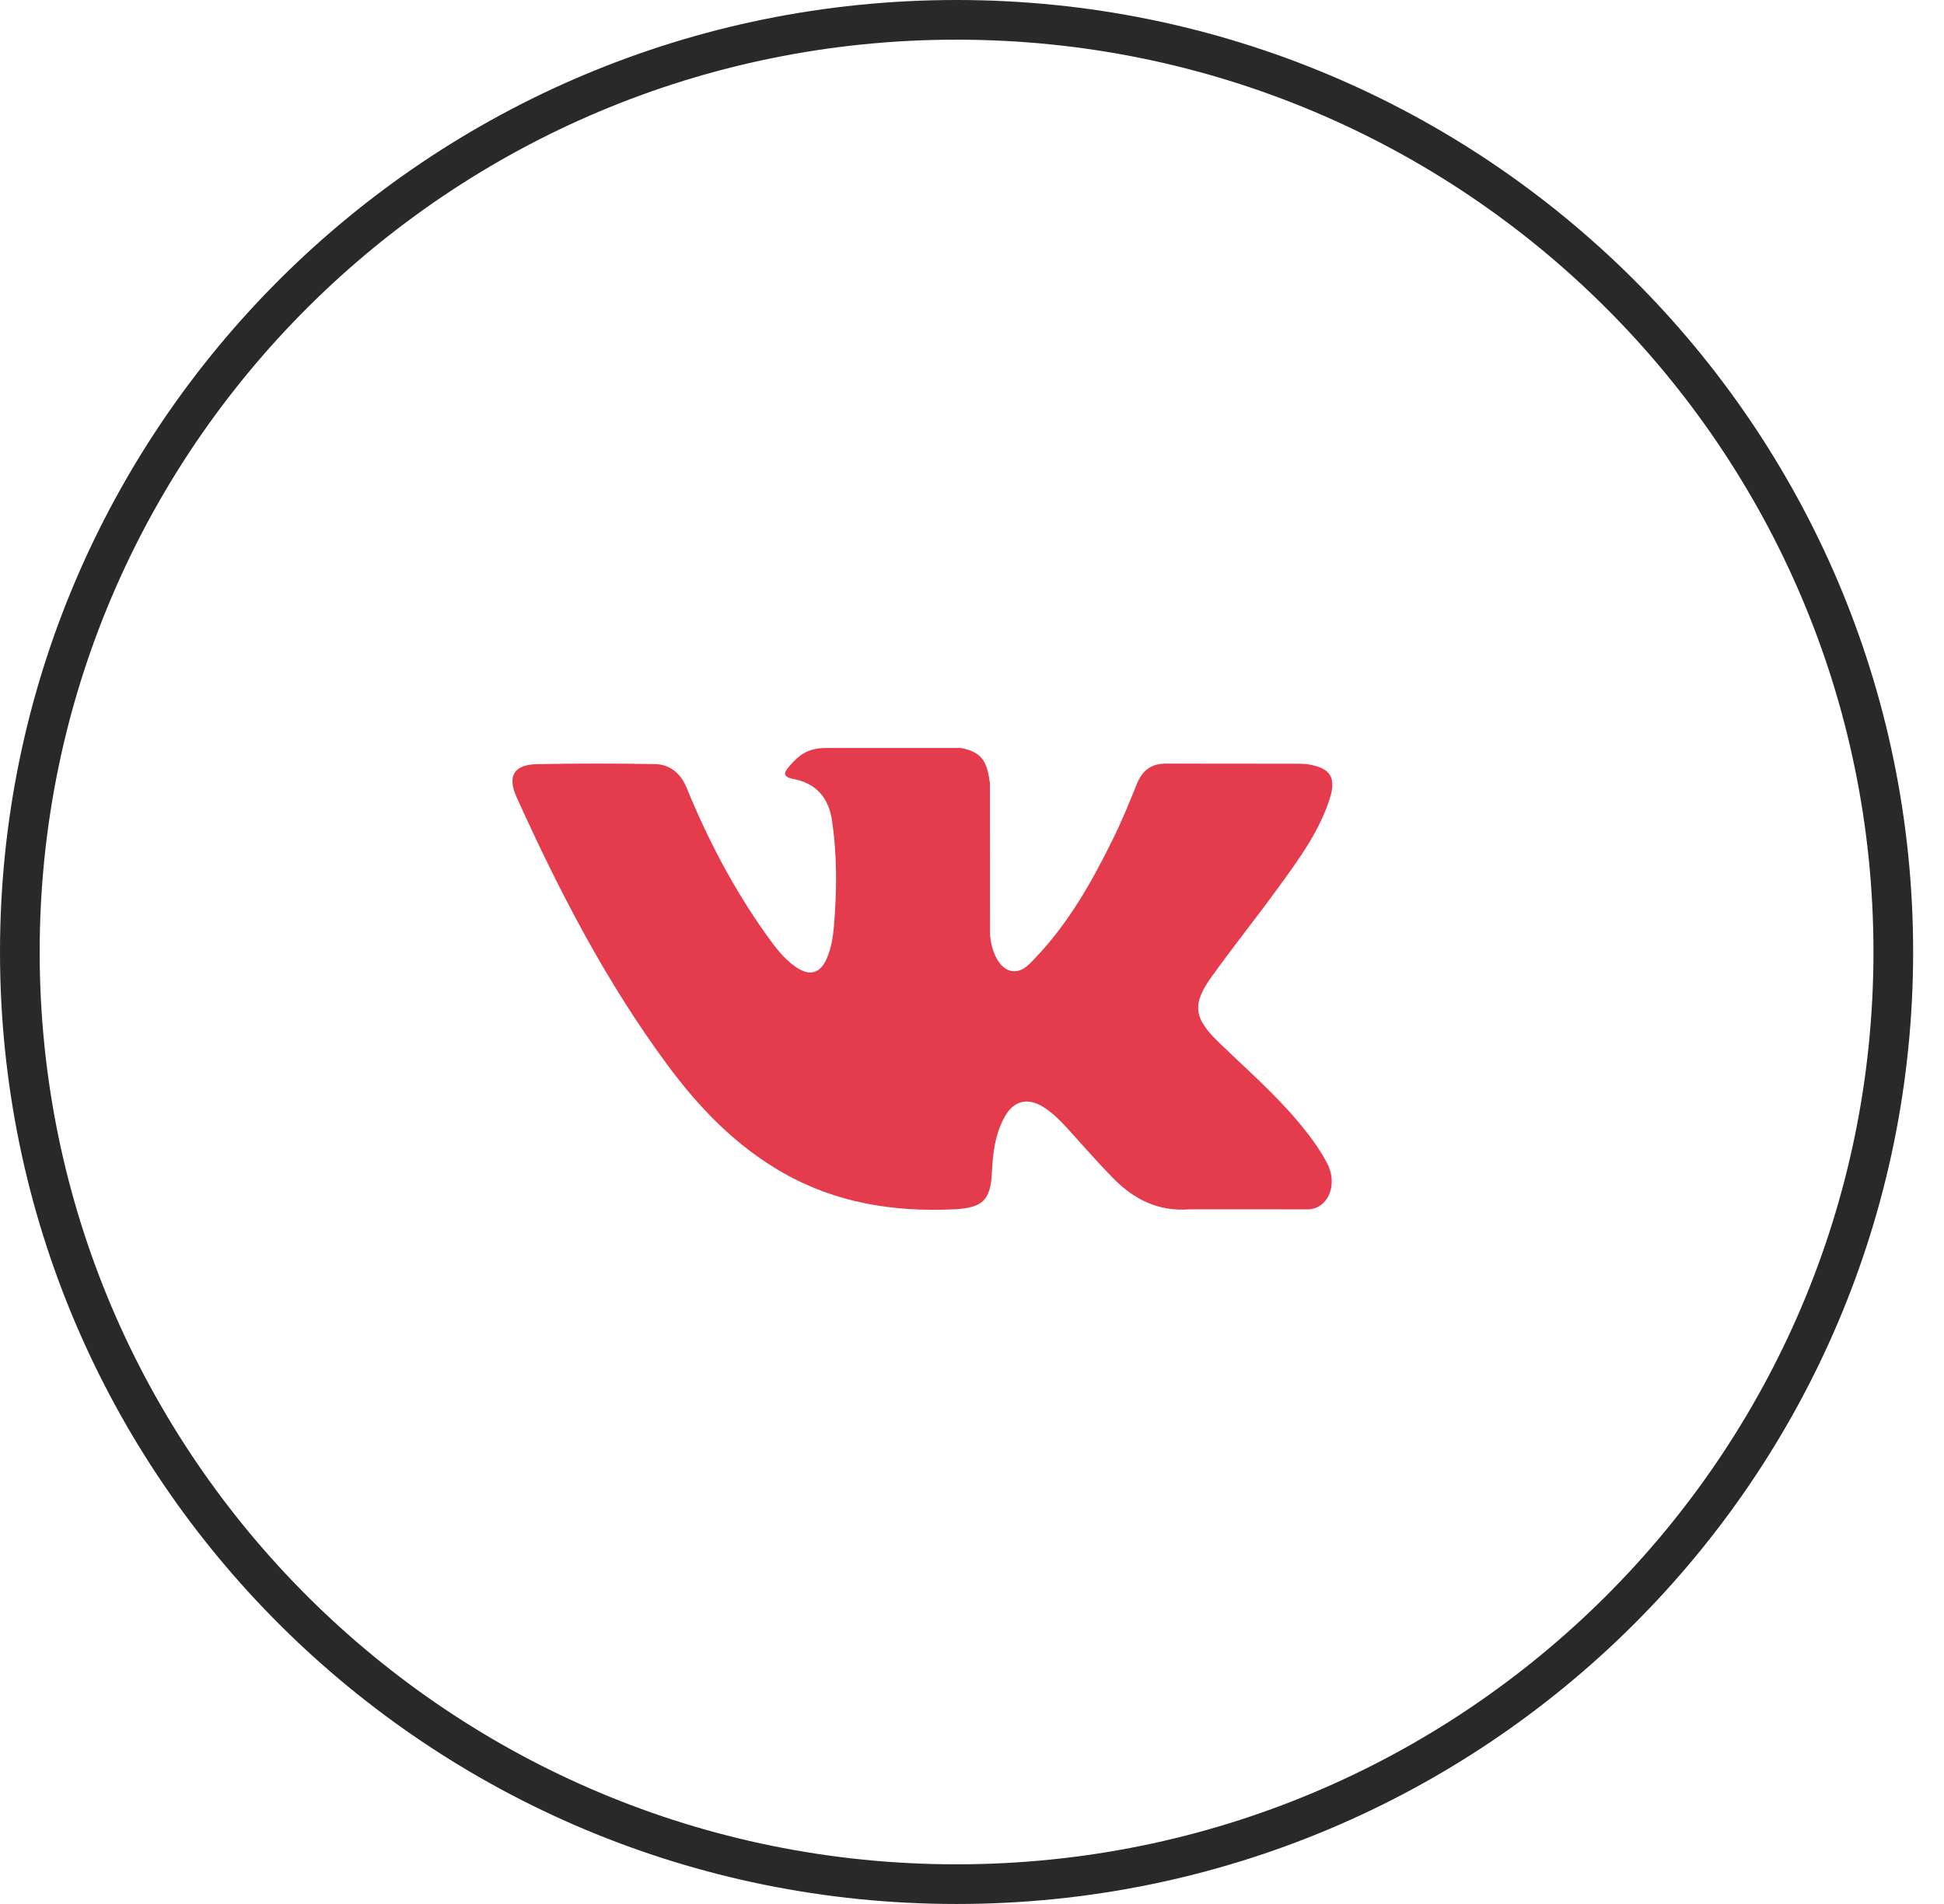
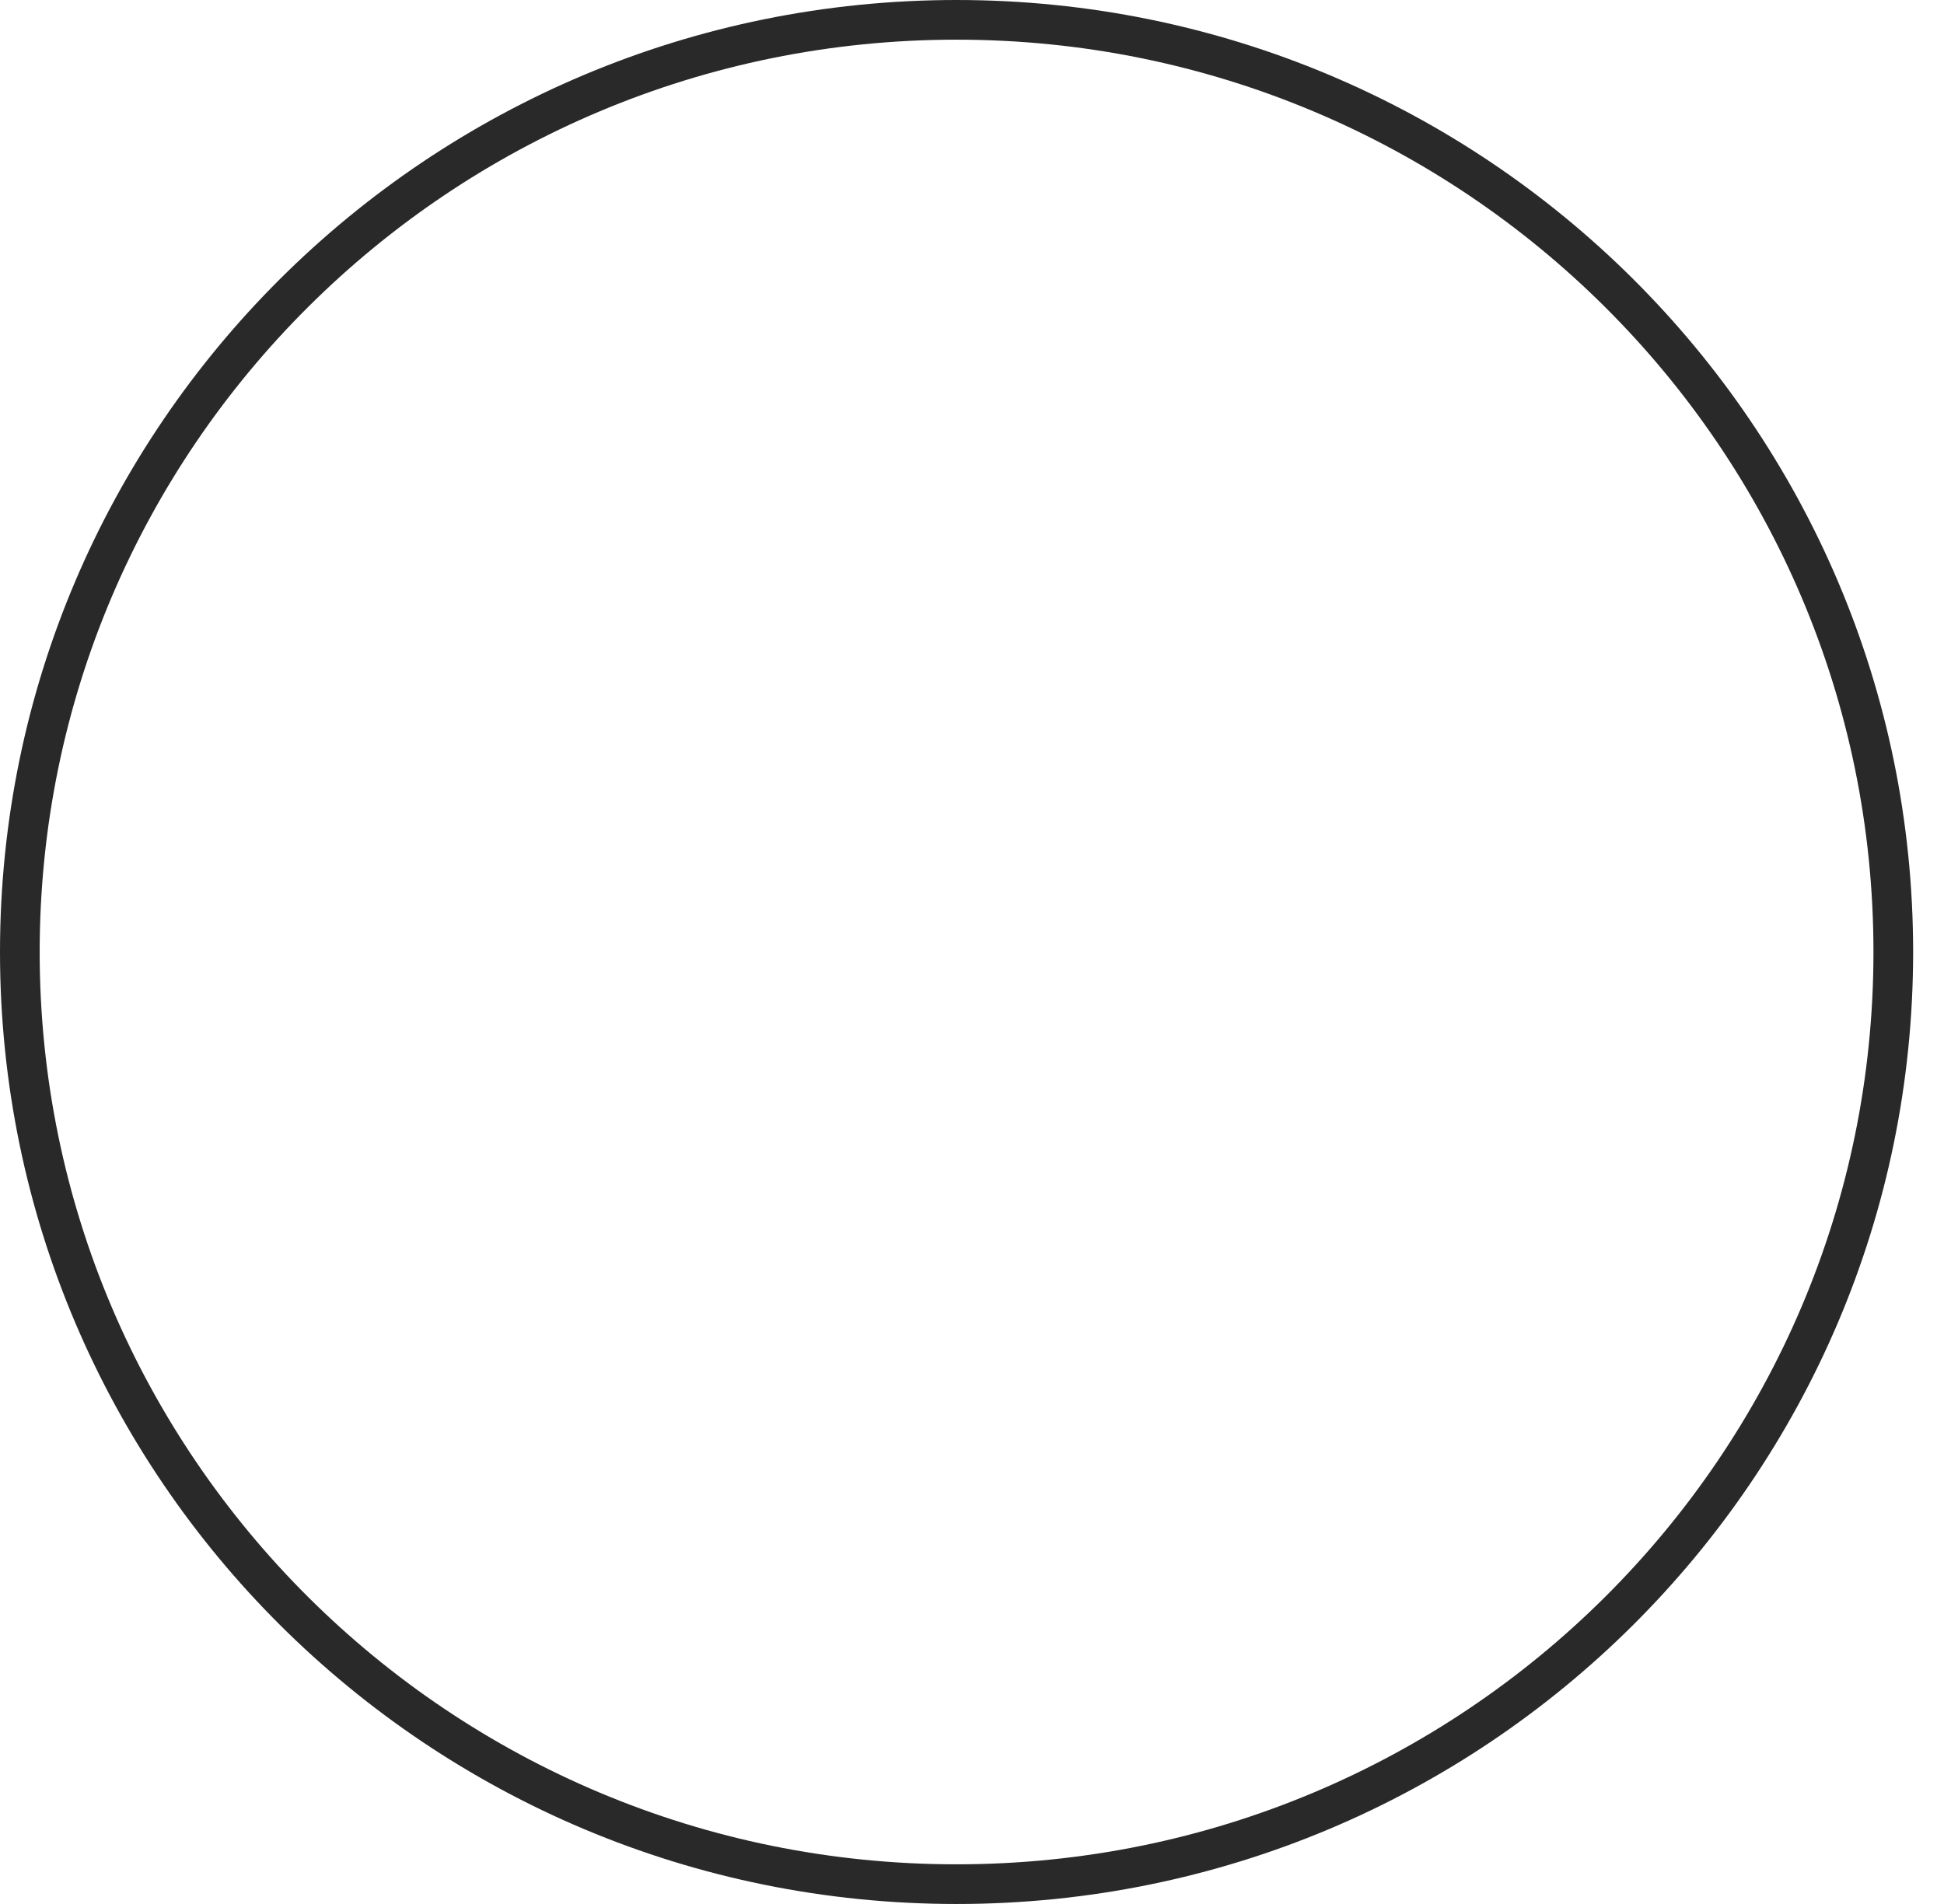
<svg xmlns="http://www.w3.org/2000/svg" width="49" height="48" viewBox="0 0 49 48" fill="none">
  <path d="M47.722 24C47.722 36.977 37.153 47.5 24.111 47.5C11.069 47.5 0.5 36.977 0.5 24C0.5 11.024 11.069 0.5 24.111 0.5C37.153 0.5 47.722 11.024 47.722 24Z" stroke="#292929" />
-   <path fill-rule="evenodd" clip-rule="evenodd" d="M30.703 26.26C31.388 26.926 32.112 27.553 32.727 28.286C32.998 28.612 33.255 28.948 33.452 29.327C33.731 29.864 33.478 30.456 32.994 30.488L29.983 30.487C29.207 30.551 28.587 30.24 28.066 29.711C27.649 29.288 27.264 28.839 26.863 28.402C26.698 28.223 26.526 28.055 26.321 27.922C25.91 27.657 25.553 27.738 25.318 28.165C25.079 28.599 25.025 29.079 25.001 29.563C24.969 30.269 24.755 30.454 24.043 30.487C22.521 30.558 21.076 30.329 19.734 29.565C18.551 28.891 17.634 27.94 16.835 26.863C15.281 24.766 14.09 22.462 13.02 20.094C12.78 19.56 12.956 19.274 13.547 19.264C14.529 19.245 15.511 19.246 16.495 19.262C16.894 19.268 17.158 19.496 17.312 19.872C17.844 21.172 18.494 22.41 19.31 23.557C19.528 23.862 19.749 24.167 20.065 24.382C20.414 24.62 20.68 24.541 20.844 24.154C20.948 23.909 20.994 23.644 21.017 23.381C21.095 22.477 21.105 21.574 20.969 20.672C20.885 20.11 20.567 19.746 20.003 19.639C19.715 19.585 19.758 19.478 19.897 19.315C20.139 19.033 20.367 18.857 20.821 18.857H24.223C24.759 18.963 24.878 19.202 24.951 19.739L24.954 23.501C24.948 23.709 25.058 24.325 25.434 24.462C25.735 24.56 25.933 24.321 26.114 24.131C26.929 23.27 27.51 22.253 28.029 21.2C28.26 20.737 28.458 20.256 28.65 19.775C28.793 19.419 29.016 19.243 29.419 19.251L32.694 19.254C32.791 19.254 32.89 19.255 32.984 19.271C33.536 19.365 33.687 19.601 33.516 20.138C33.248 20.979 32.725 21.68 32.214 22.385C31.668 23.137 31.084 23.864 30.543 24.62C30.045 25.311 30.084 25.66 30.703 26.26Z" fill="#E43C4C" />
</svg>